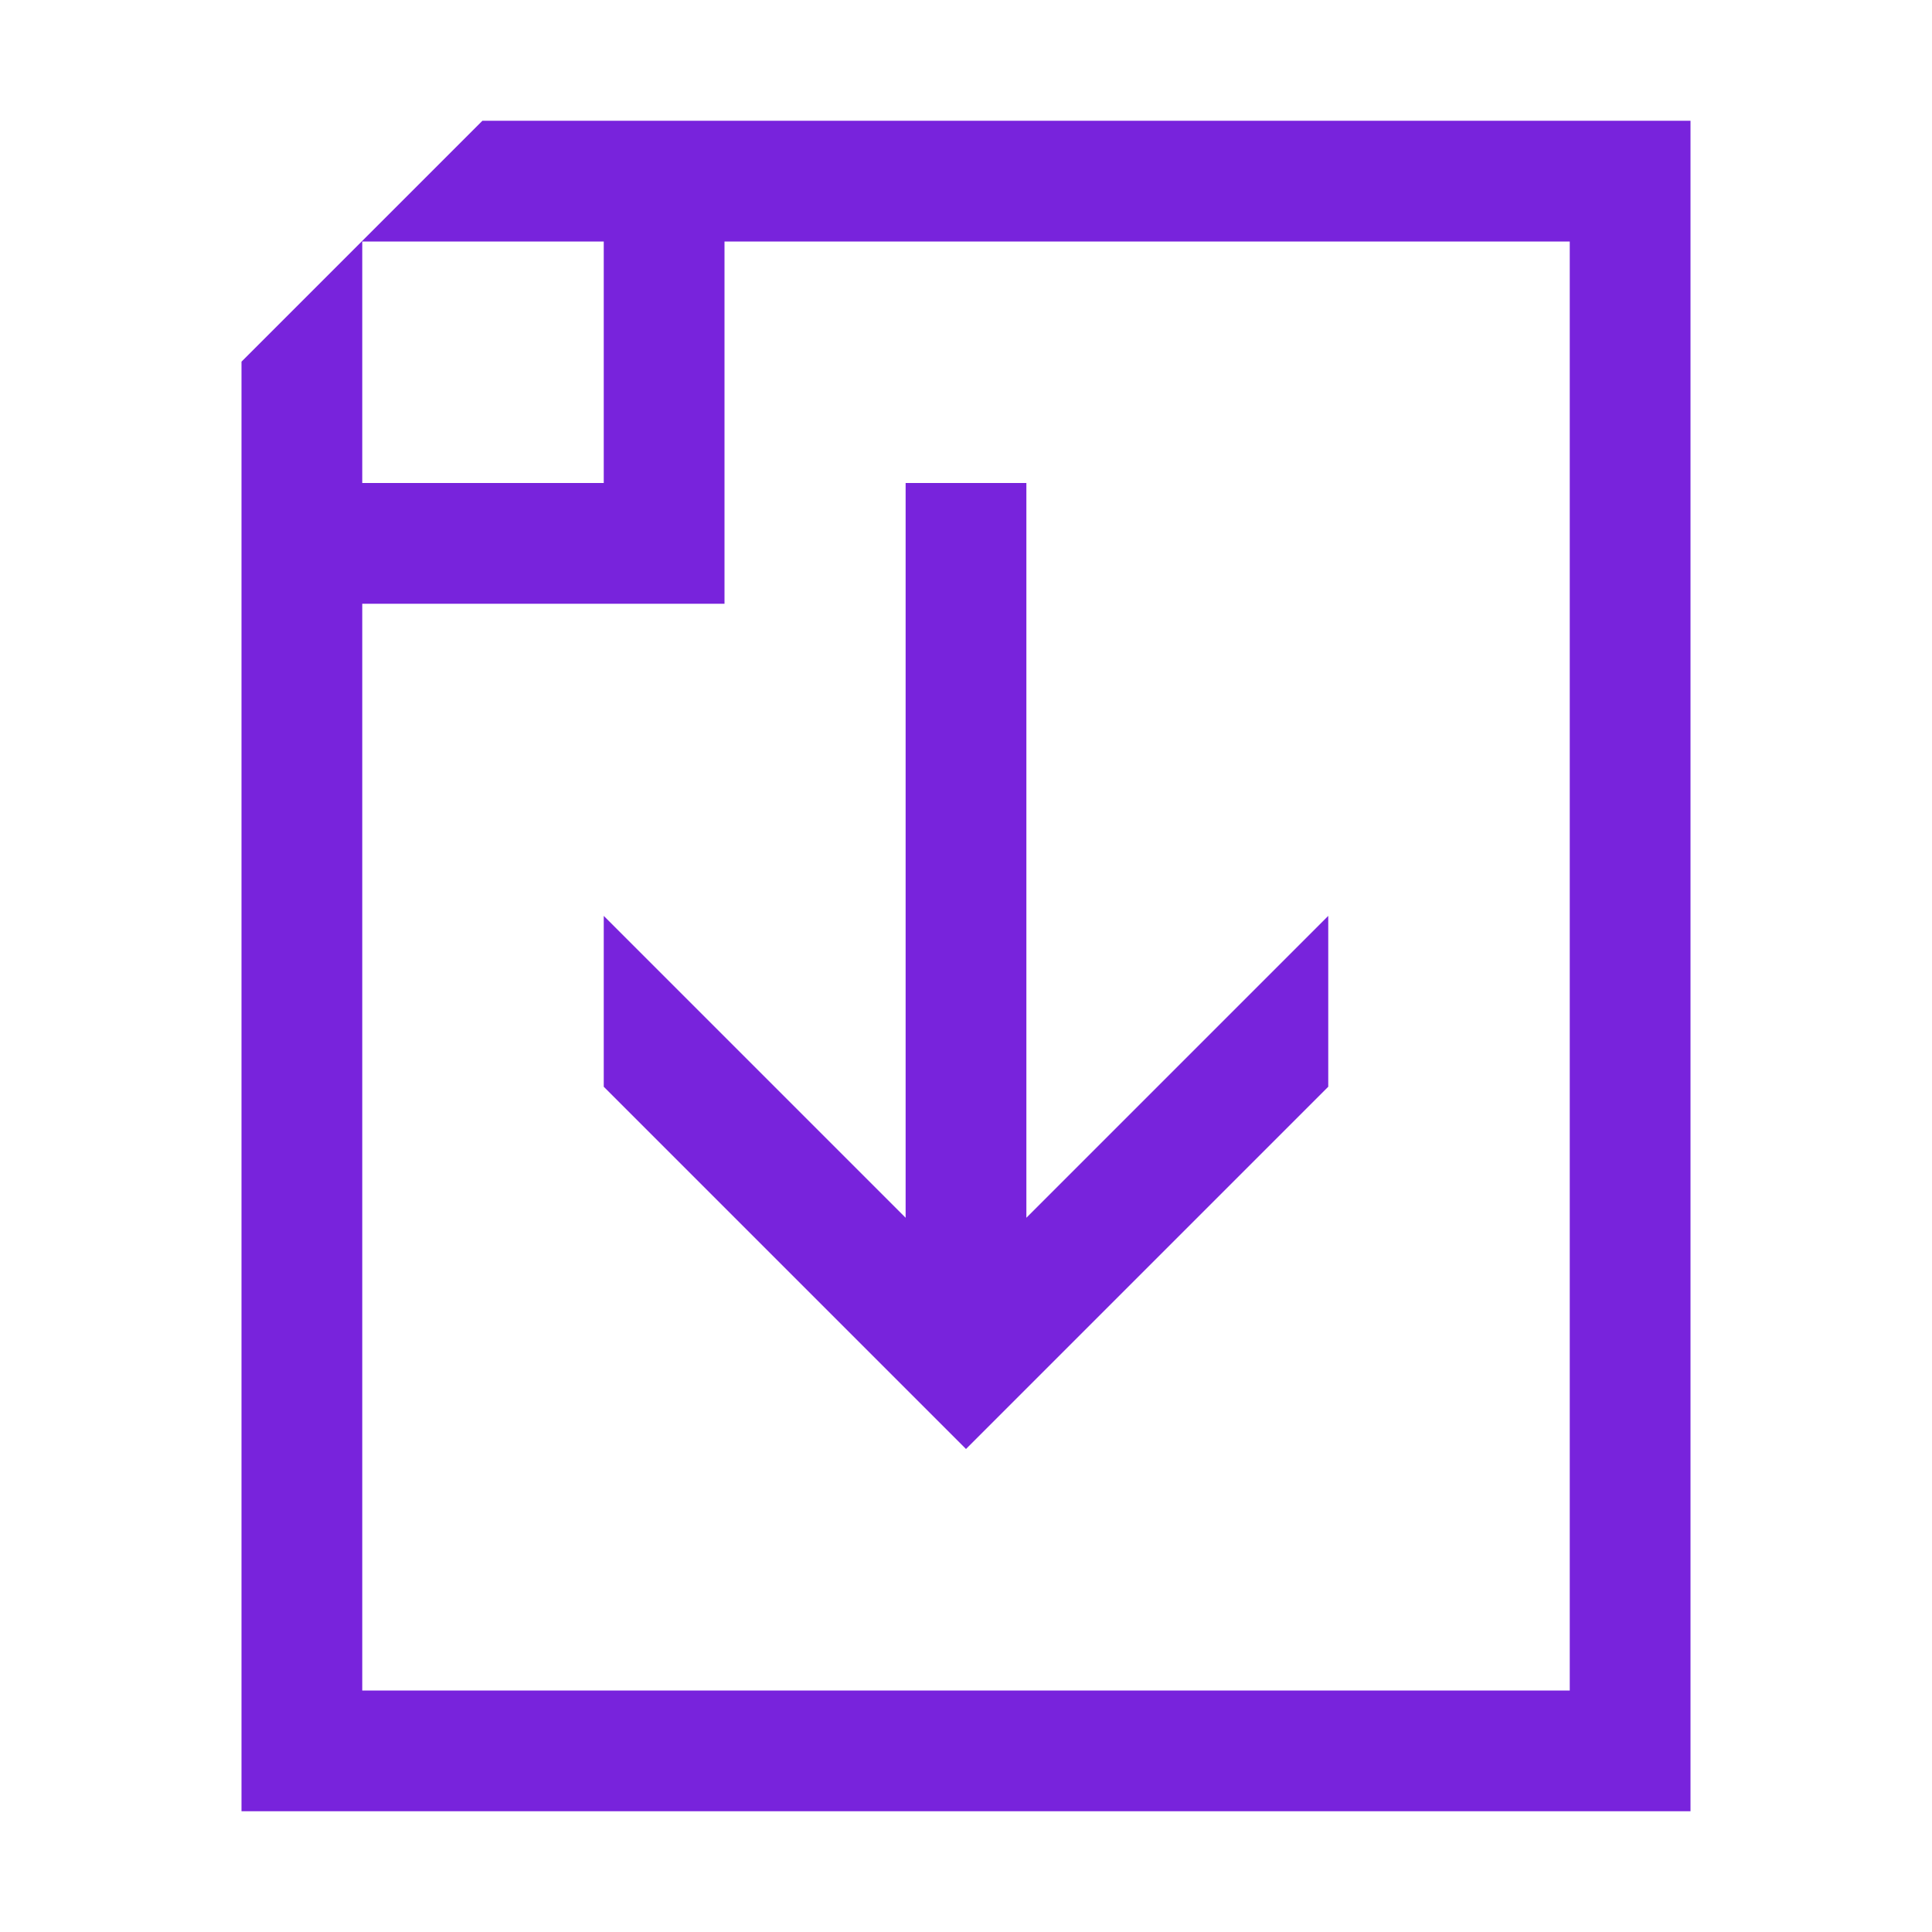
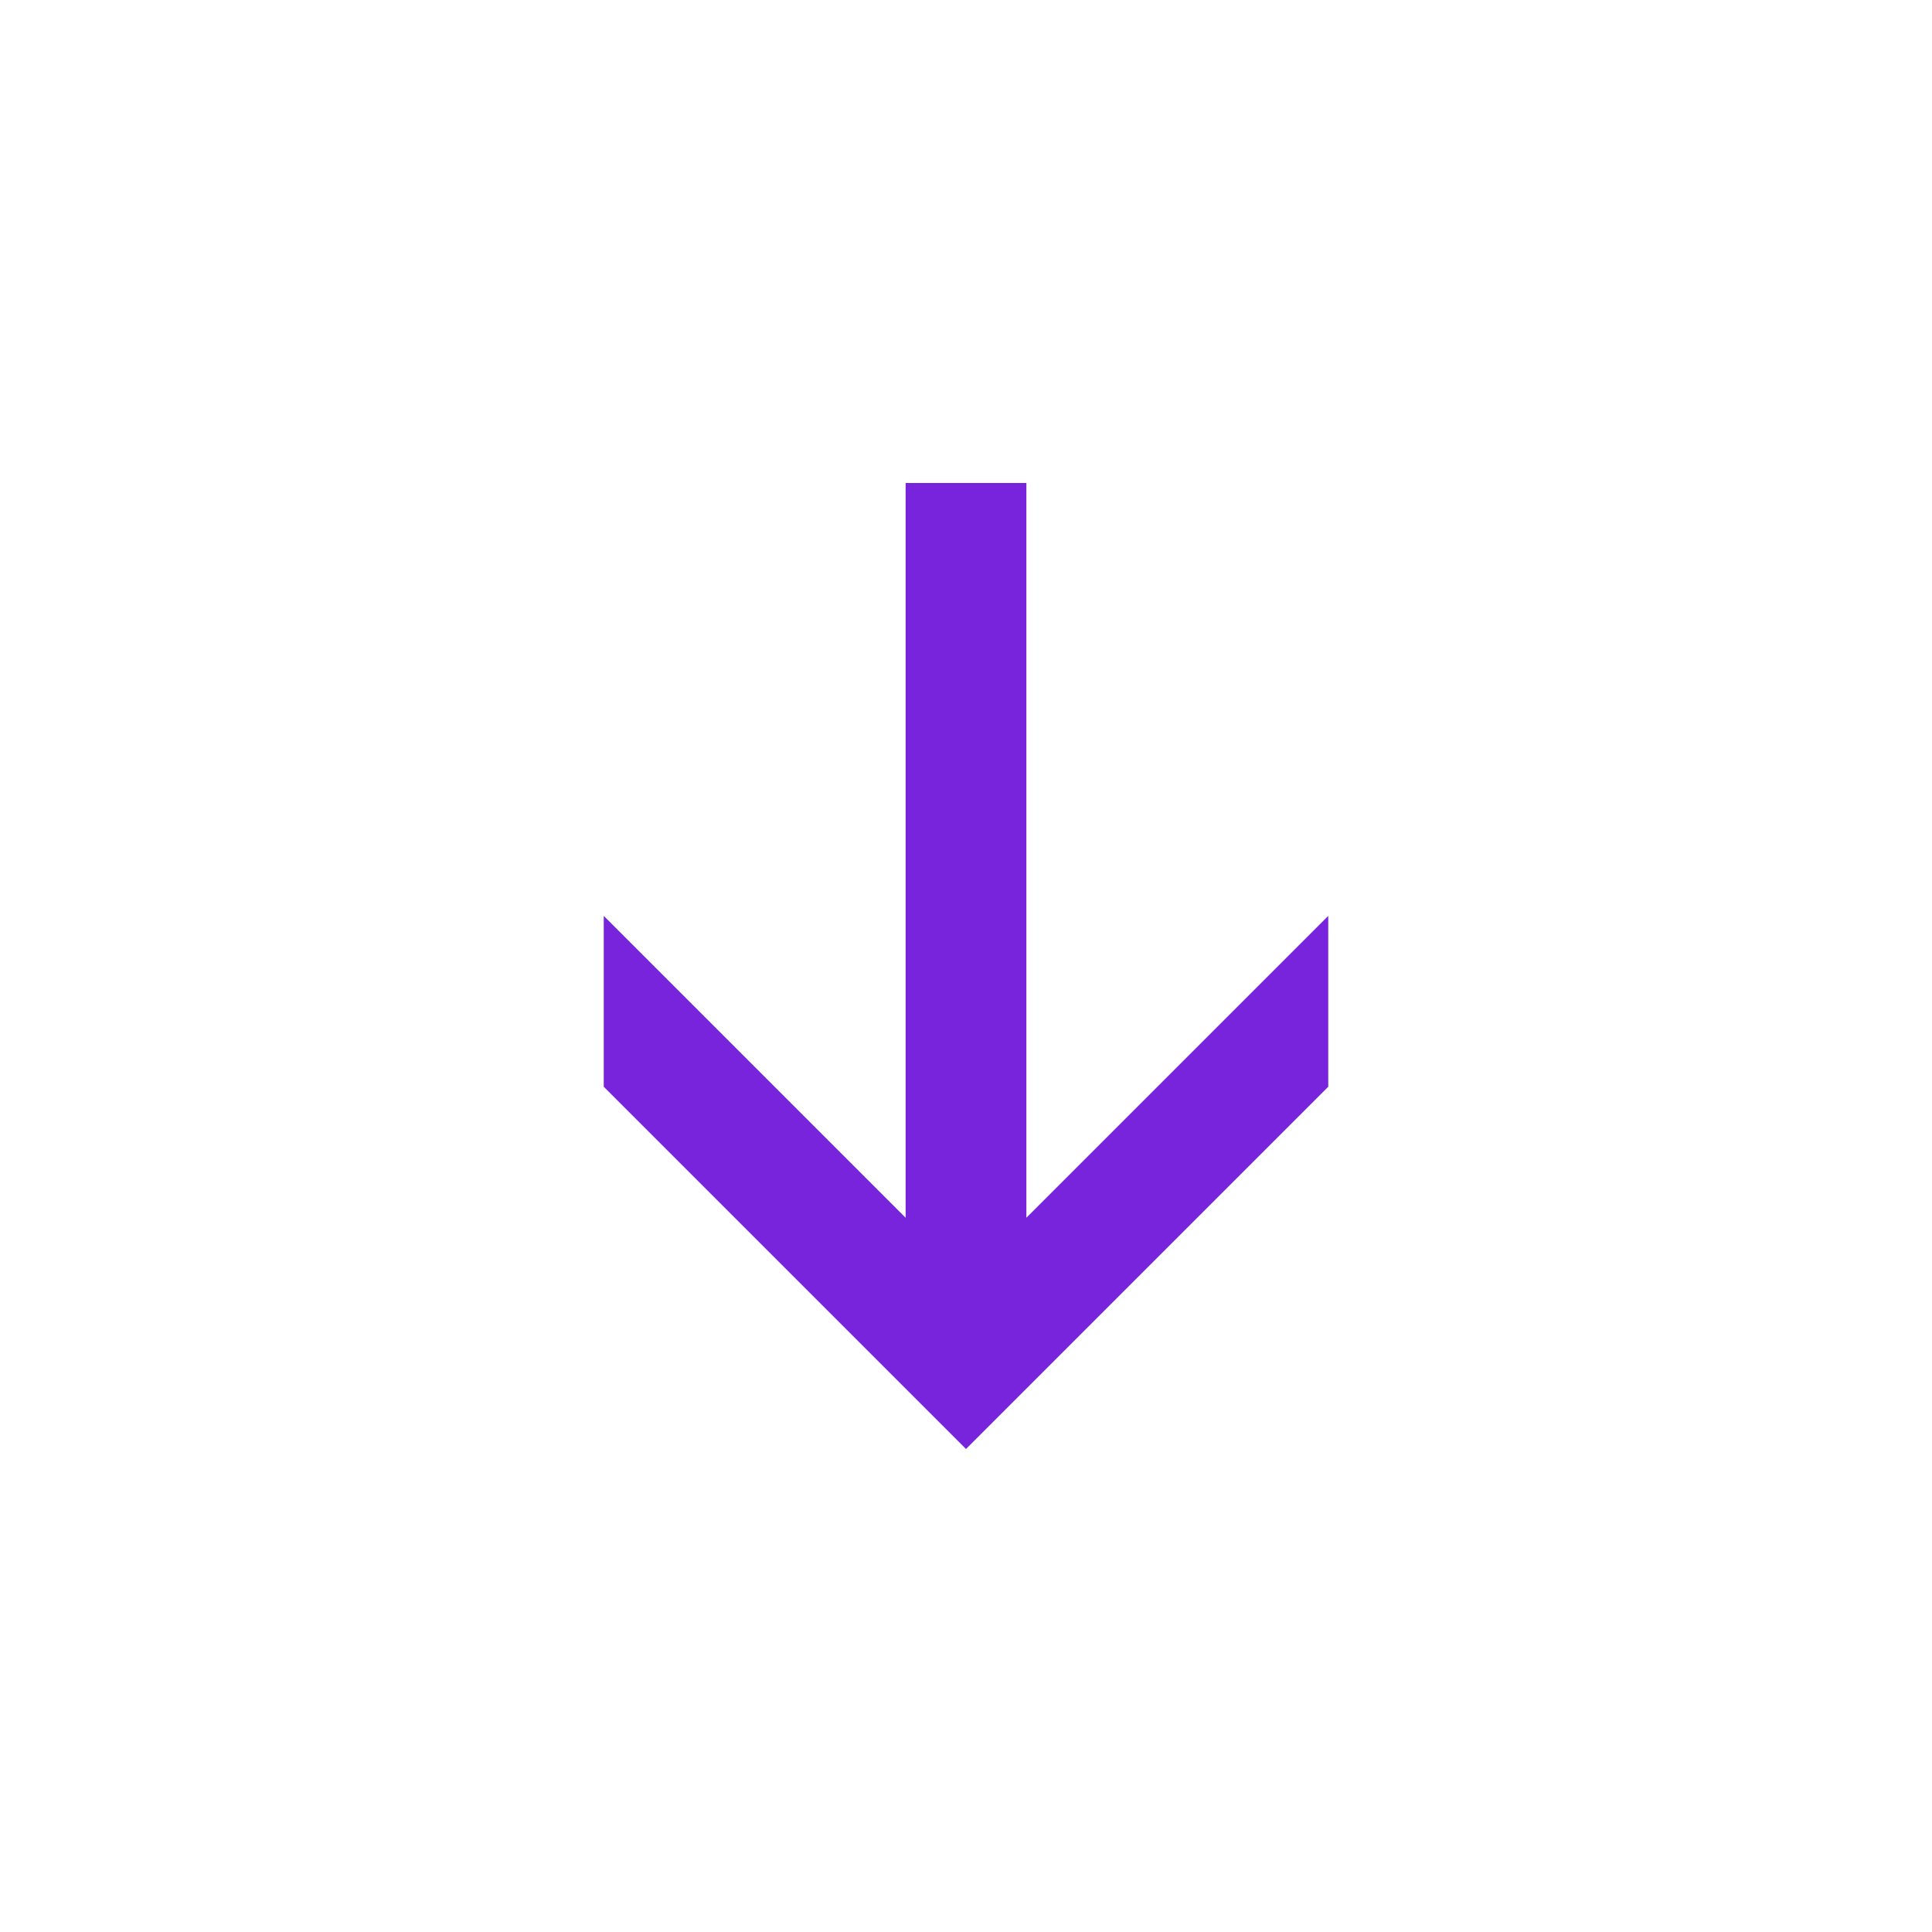
<svg xmlns="http://www.w3.org/2000/svg" id="Graphic" viewBox="0 0 32 32">
  <defs>
    <style>
      .cls-1 {
        fill: #7823dc;
      }
    </style>
  </defs>
  <polygon class="cls-1" points="15 8 15 20.17 10 15.17 10 18 16 24 22 18 22 15.17 17 20.17 17 8 15 8" />
-   <path class="cls-1" d="m7.99,2l-3.99,3.99v24.01h24V2H7.99Zm2.01,2v4h-4v-4h4Zm16,24H6V10h6v-6h14v24Z" />
</svg>